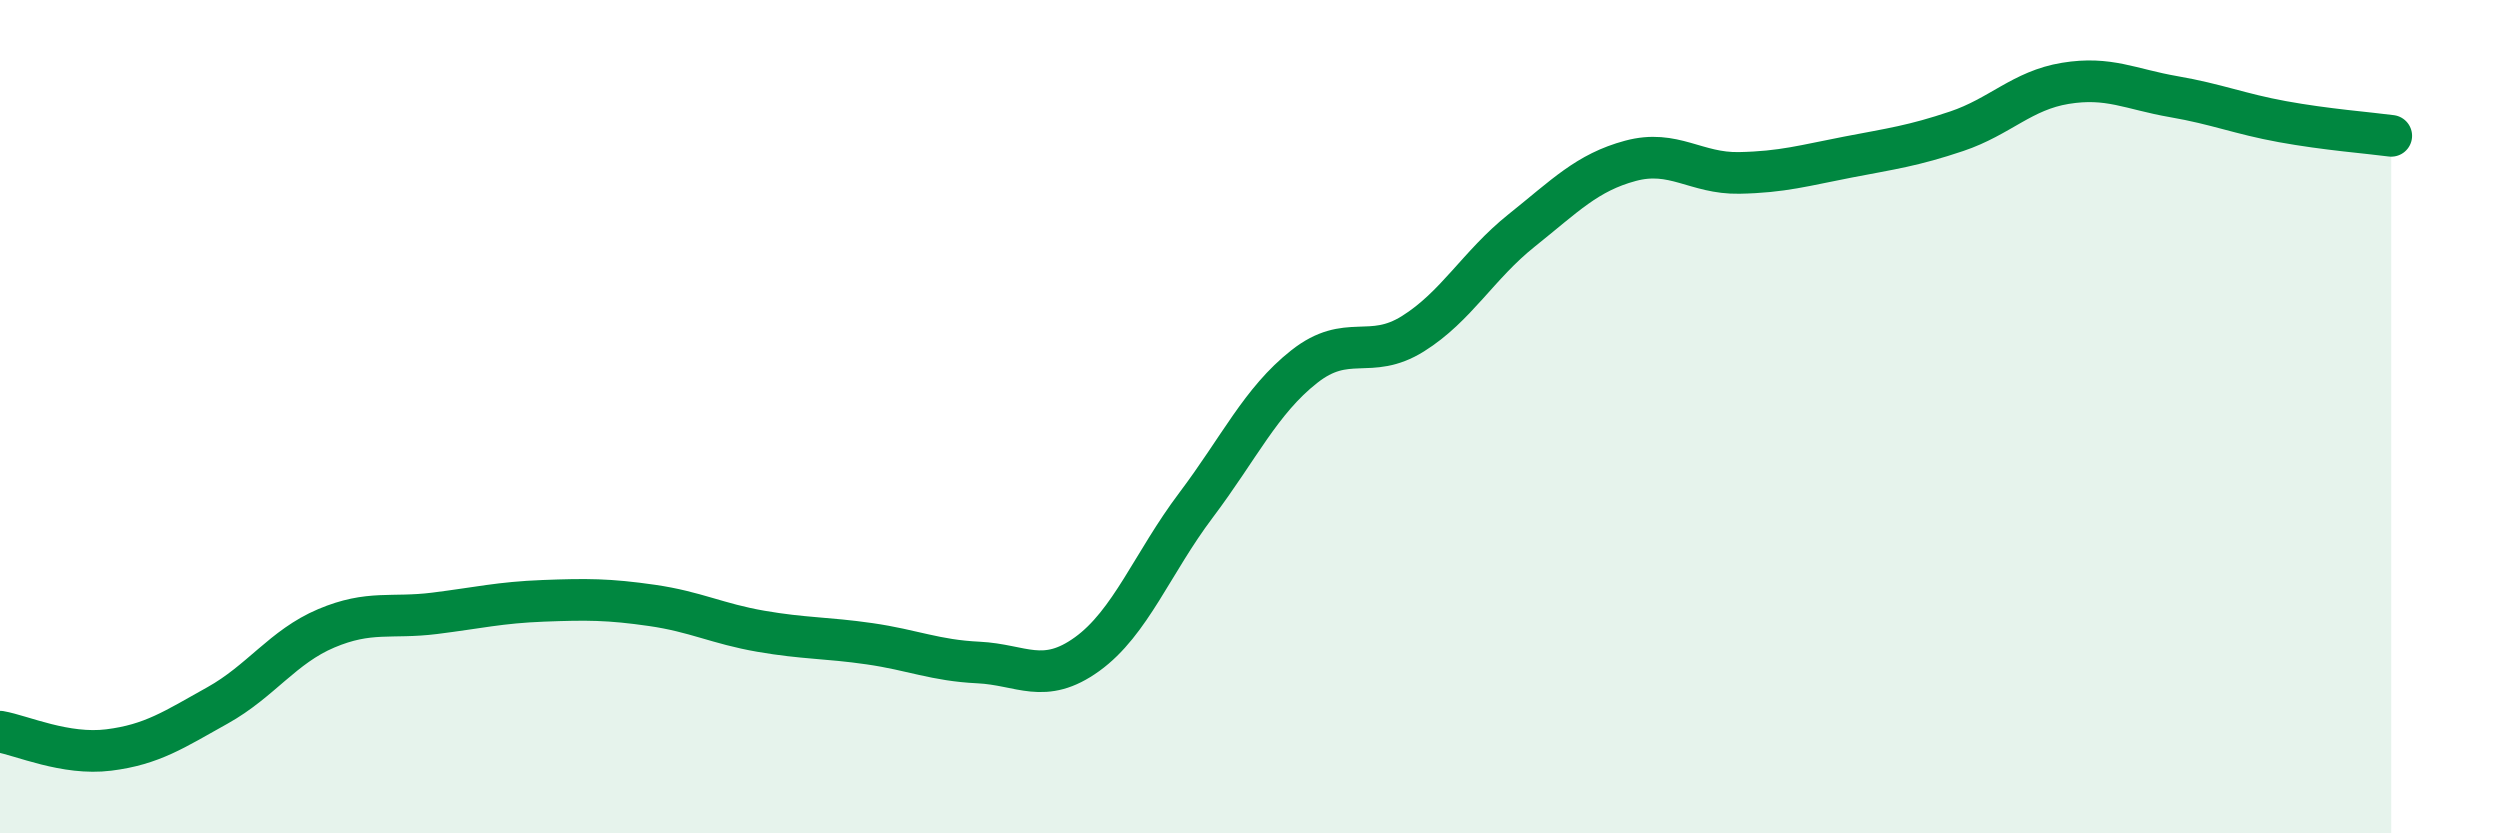
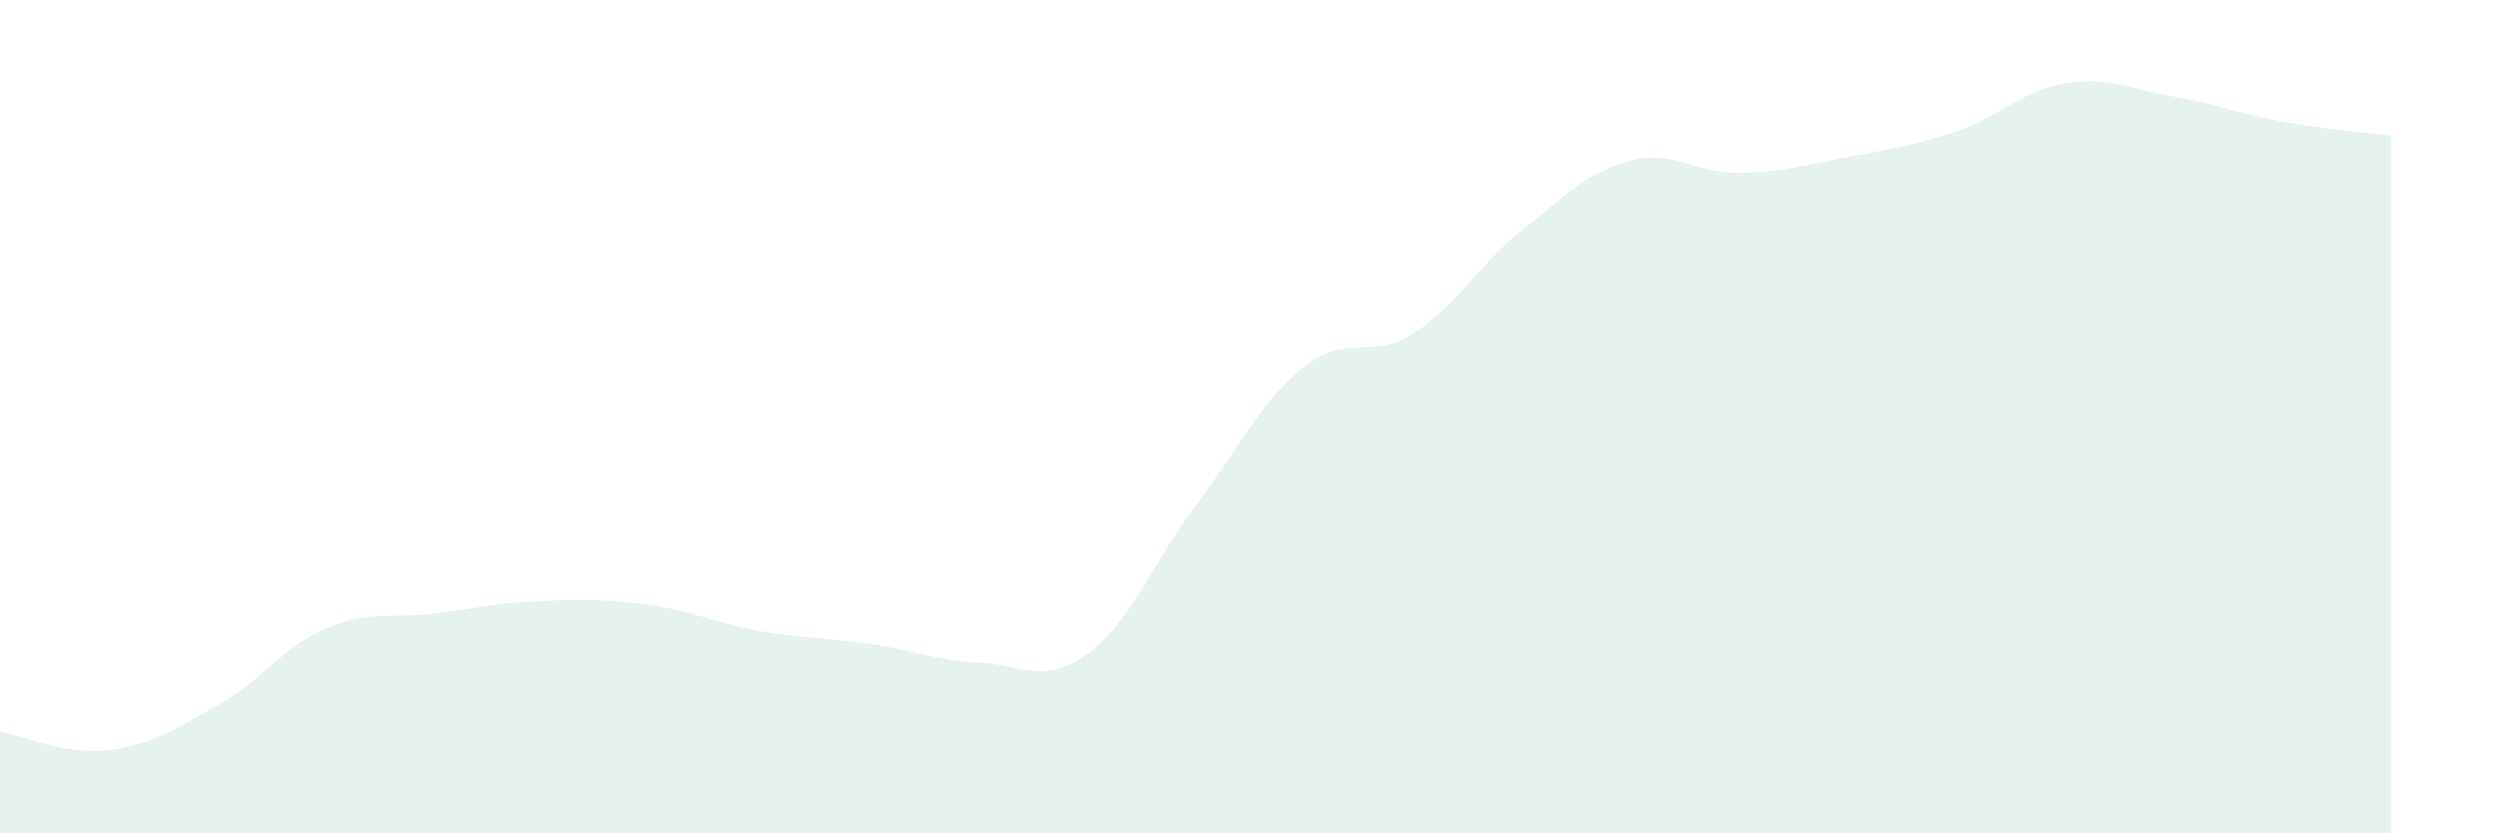
<svg xmlns="http://www.w3.org/2000/svg" width="60" height="20" viewBox="0 0 60 20">
  <path d="M 0,17.56 C 0.52,17.65 1.57,18.13 2.61,18 C 3.65,17.87 4.18,17.51 5.22,16.93 C 6.26,16.35 6.79,15.52 7.83,15.08 C 8.87,14.64 9.39,14.85 10.43,14.72 C 11.47,14.59 12,14.46 13.04,14.42 C 14.08,14.38 14.61,14.38 15.65,14.53 C 16.69,14.68 17.22,14.97 18.26,15.15 C 19.3,15.33 19.83,15.3 20.87,15.45 C 21.91,15.6 22.44,15.85 23.48,15.9 C 24.52,15.95 25.05,16.45 26.09,15.7 C 27.13,14.95 27.66,13.51 28.7,12.13 C 29.74,10.75 30.26,9.62 31.3,8.8 C 32.34,7.98 32.87,8.66 33.91,8.01 C 34.95,7.36 35.48,6.36 36.52,5.53 C 37.56,4.7 38.09,4.14 39.13,3.86 C 40.17,3.58 40.7,4.17 41.74,4.15 C 42.78,4.13 43.31,3.97 44.35,3.77 C 45.39,3.57 45.92,3.5 46.96,3.15 C 48,2.8 48.53,2.17 49.57,2 C 50.61,1.83 51.13,2.14 52.17,2.32 C 53.21,2.5 53.74,2.73 54.78,2.92 C 55.82,3.11 56.87,3.19 57.39,3.26L57.39 20L0 20Z" fill="#008740" opacity="0.1" stroke-linecap="round" stroke-linejoin="round" />
-   <path d="M 0,17.56 C 0.52,17.65 1.57,18.13 2.61,18 C 3.65,17.87 4.18,17.51 5.22,16.93 C 6.26,16.35 6.79,15.52 7.83,15.08 C 8.87,14.64 9.39,14.85 10.43,14.72 C 11.47,14.59 12,14.46 13.04,14.42 C 14.08,14.38 14.61,14.38 15.65,14.53 C 16.69,14.68 17.22,14.97 18.26,15.15 C 19.3,15.33 19.83,15.3 20.87,15.45 C 21.91,15.6 22.44,15.85 23.48,15.9 C 24.52,15.95 25.05,16.45 26.09,15.7 C 27.13,14.95 27.66,13.51 28.7,12.13 C 29.74,10.75 30.26,9.62 31.3,8.8 C 32.34,7.98 32.87,8.66 33.91,8.01 C 34.95,7.36 35.48,6.36 36.52,5.53 C 37.56,4.7 38.09,4.14 39.13,3.86 C 40.17,3.58 40.7,4.17 41.74,4.15 C 42.78,4.13 43.31,3.97 44.35,3.77 C 45.39,3.57 45.92,3.5 46.96,3.15 C 48,2.8 48.53,2.17 49.57,2 C 50.61,1.83 51.13,2.14 52.17,2.32 C 53.21,2.5 53.74,2.73 54.78,2.92 C 55.82,3.11 56.87,3.19 57.39,3.26" stroke="#008740" stroke-width="1" fill="none" stroke-linecap="round" stroke-linejoin="round" />
</svg>